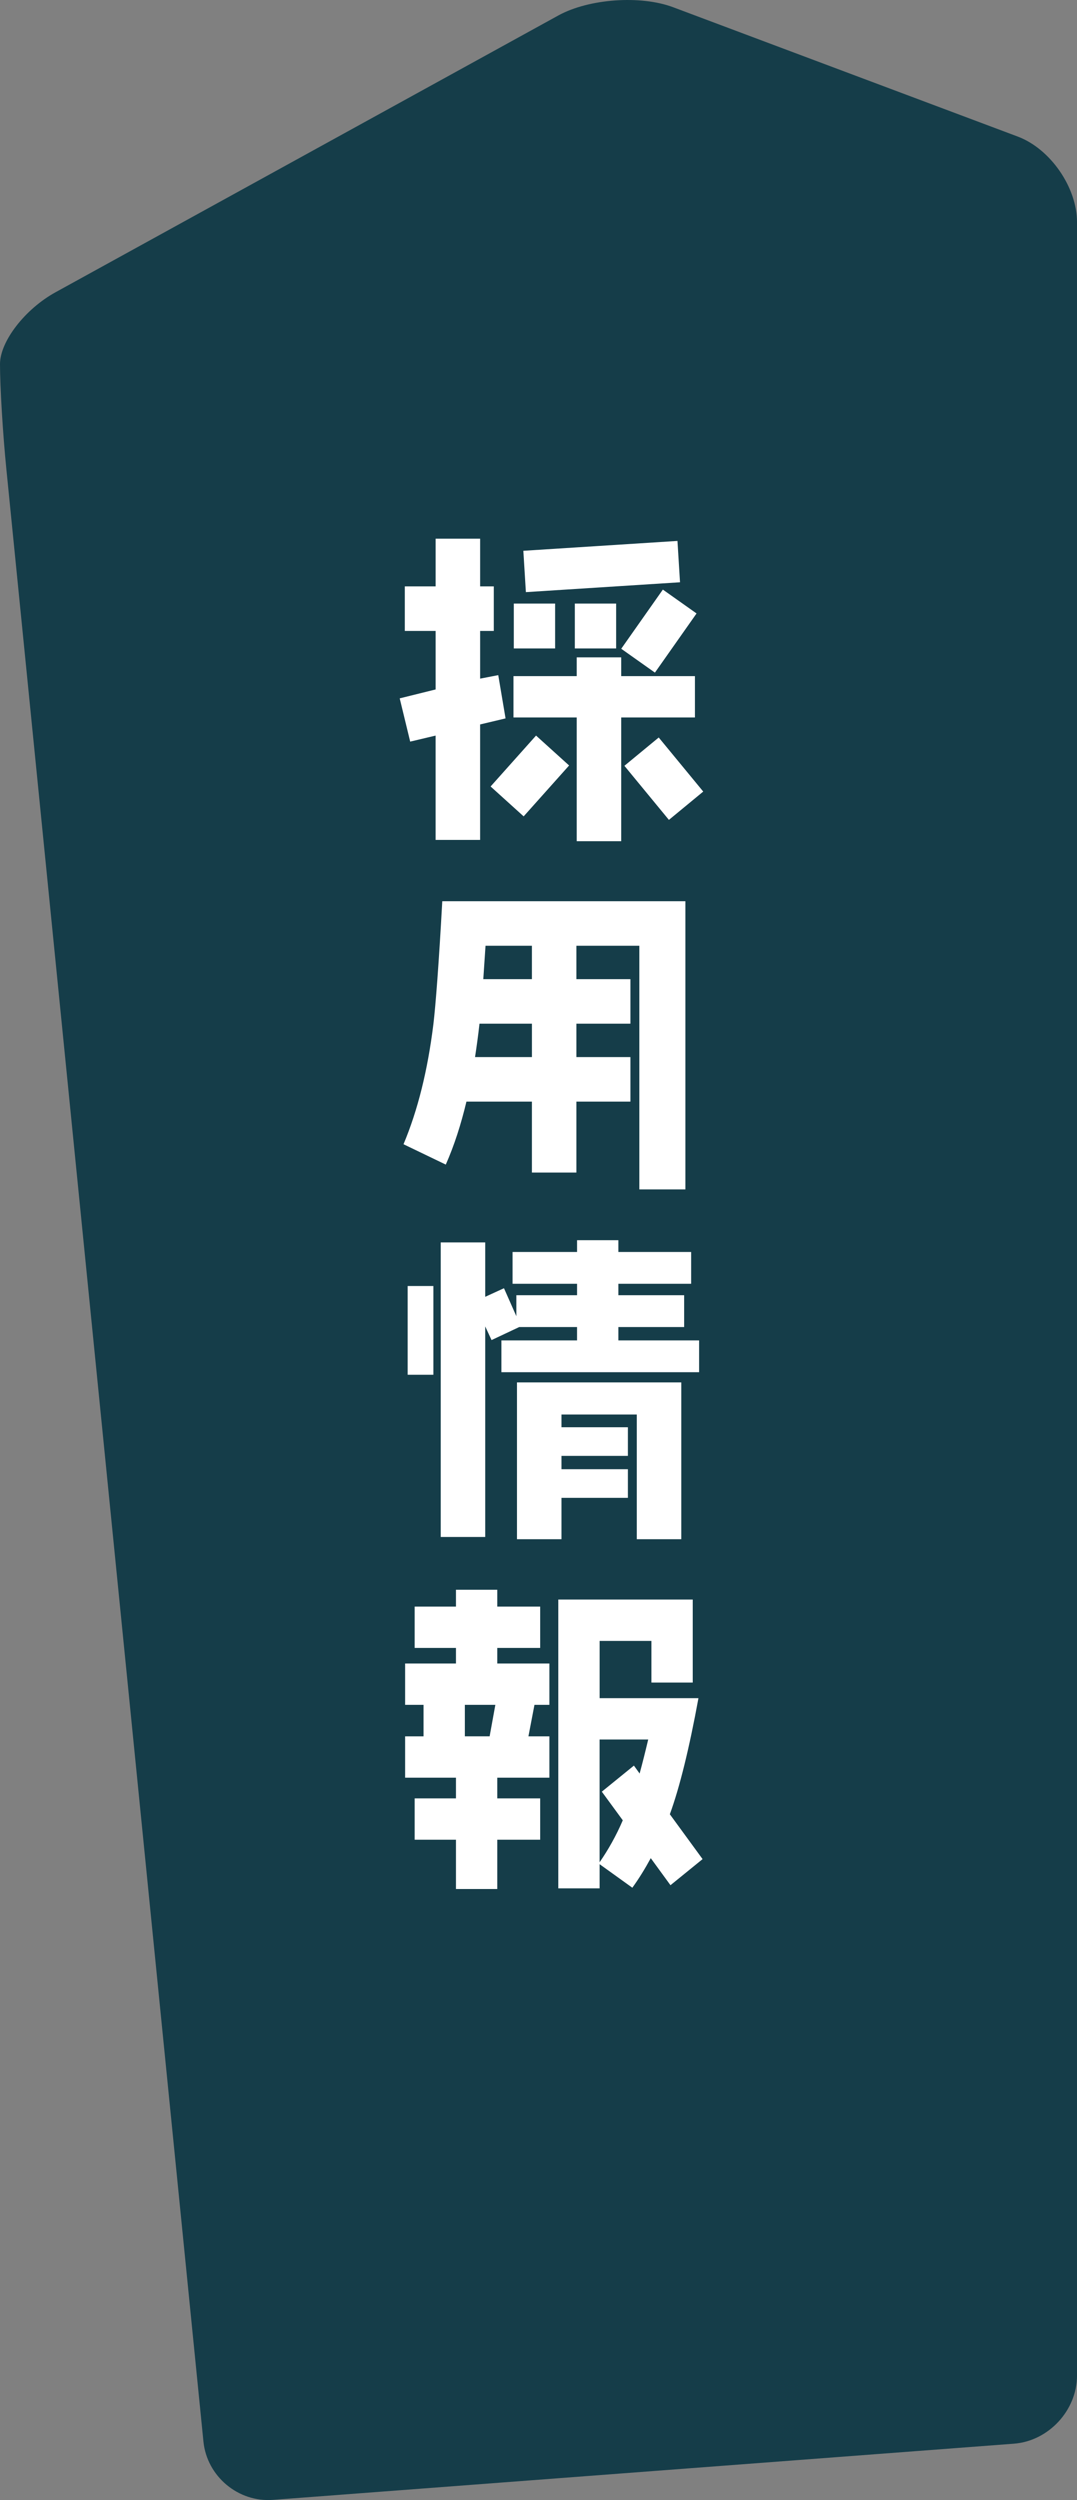
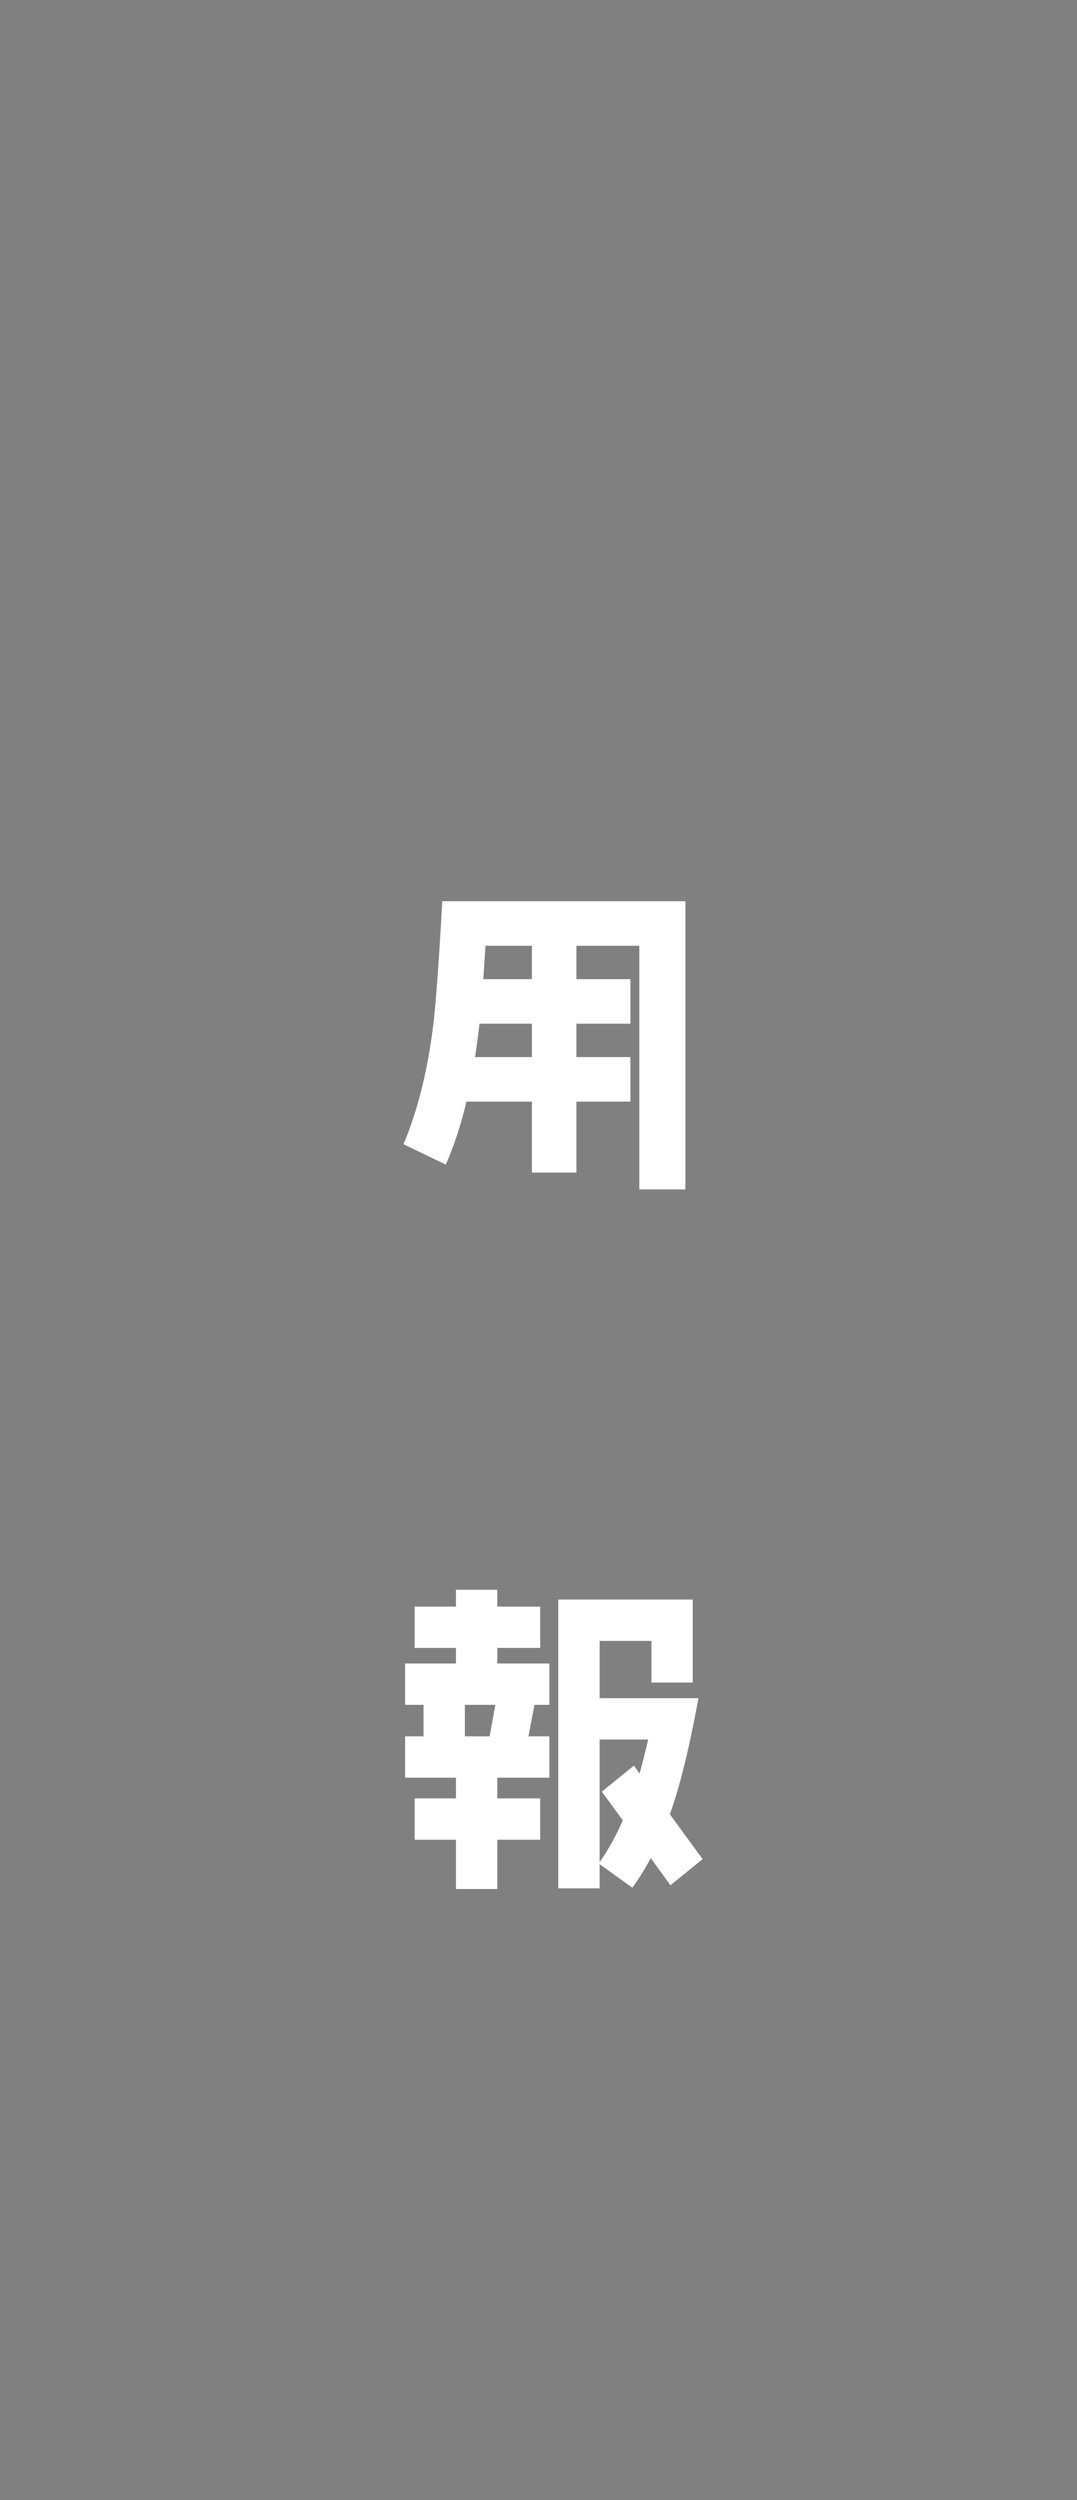
<svg xmlns="http://www.w3.org/2000/svg" id="_レイヤー_2" viewBox="0 0 68 157.71">
  <rect x="0" y="0" width="68" height="157.71" fill="#808080" stroke="none" />
  <g id="header">
    <g>
-       <path d="m0,22.97c0,1.433.179,4.396.398,6.585l12.447,124.465c.219,2.189,2.193,3.844,4.387,3.678l46.78-3.544c2.194-.166,3.989-2.102,3.989-4.302V14.018c0-2.2-1.685-4.632-3.745-5.404L42.498.455c-2.06-.772-5.323-.537-7.25.523L3.505,18.437c-1.928,1.06-3.505,3.1-3.505,4.533Z" style="fill:#153d49;" />
      <g>
-         <path d="m30.314,45.7v7.284h-2.81v-6.582l-1.605.381-.662-2.729,2.268-.562v-3.692h-1.946v-2.809h1.946v-3.01h2.81v3.01h.862v2.809h-.862v3.01l1.144-.221.461,2.729-1.604.381Zm2.749,5.799l-2.087-1.886,2.869-3.211,2.087,1.886-2.869,3.21Zm6.16-6.24v7.806h-2.81v-7.806h-3.993v-2.608h3.993v-1.184h2.81v1.184h4.654v2.608h-4.654Zm-6.782-4.354v-2.83h2.608v2.83h-2.608Zm.763-3.552l-.161-2.608,9.731-.622.161,2.608-9.731.622Zm3.09,3.552v-2.83h2.608v2.83h-2.608Zm5.057,1.525l-2.127-1.505,2.628-3.732,2.127,1.505-2.628,3.732Zm.883,9.29l-2.81-3.411,2.167-1.786,2.81,3.411-2.167,1.786Z" style="fill:#fff;" />
        <path d="m40.367,75.03v-15.37h-3.974v2.107h3.411v2.809h-3.411v2.107h3.411v2.809h-3.411v4.475h-2.809v-4.475h-4.134c-.341,1.425-.763,2.749-1.304,3.973l-2.669-1.284c.903-2.147,1.525-4.655,1.886-7.565.141-1.184.342-3.772.562-7.765h15.35v18.179h-2.909Zm-6.782-10.454h-3.311c-.081.743-.181,1.445-.281,2.107h3.592v-2.107Zm0-4.916h-2.93c-.061.863-.101,1.565-.141,2.107h3.07v-2.107Z" style="fill:#fff;" />
-         <path d="m25.739,86.723v-5.599h1.625v5.599h-1.625Zm5.919-.161v-2.006h4.776v-.843h-3.652l-1.746.822-.4-.862v13.283h-2.81v-18.581h2.81v3.431l1.184-.542.782,1.766v-1.324h3.833v-.722h-4.073v-2.006h4.073v-.743h2.608v.743h4.595v2.006h-4.595v.722h4.153v2.007h-4.153v.843h5.097v2.006h-12.481Zm8.548,10.534v-7.866h-4.755v.803h4.193v1.806h-4.193v.843h4.193v1.806h-4.193v2.608h-2.81v-9.892h10.374v9.892h-2.81Z" style="fill:#fff;" />
        <path d="m31.397,112.14v1.305h2.709v2.608h-2.709v3.11h-2.608v-3.11h-2.608v-2.608h2.608v-1.305h-3.21v-2.608h1.163v-1.986h-1.163v-2.608h3.21v-.983h-2.608v-2.608h2.608v-1.063h2.608v1.063h2.709v2.608h-2.709v.983h3.291v2.608h-.943l-.381,1.986h1.324v2.608h-3.291Zm-2.047-4.595v1.986h1.565l.361-1.986h-1.927Zm12.982,11.377l-1.244-1.706c-.36.662-.742,1.284-1.163,1.866l-2.067-1.485v1.525h-2.608v-18.219h8.488v5.237h-2.608v-2.628h-3.271v3.612h6.24c-.581,3.17-1.184,5.618-1.806,7.324l2.067,2.829-2.027,1.646Zm-4.475-9.19v7.745c.542-.782,1.044-1.666,1.465-2.648l-1.324-1.806,2.026-1.645.361.501c.181-.662.361-1.384.542-2.147h-3.07Z" style="fill:#fff;" />
      </g>
    </g>
  </g>
</svg>